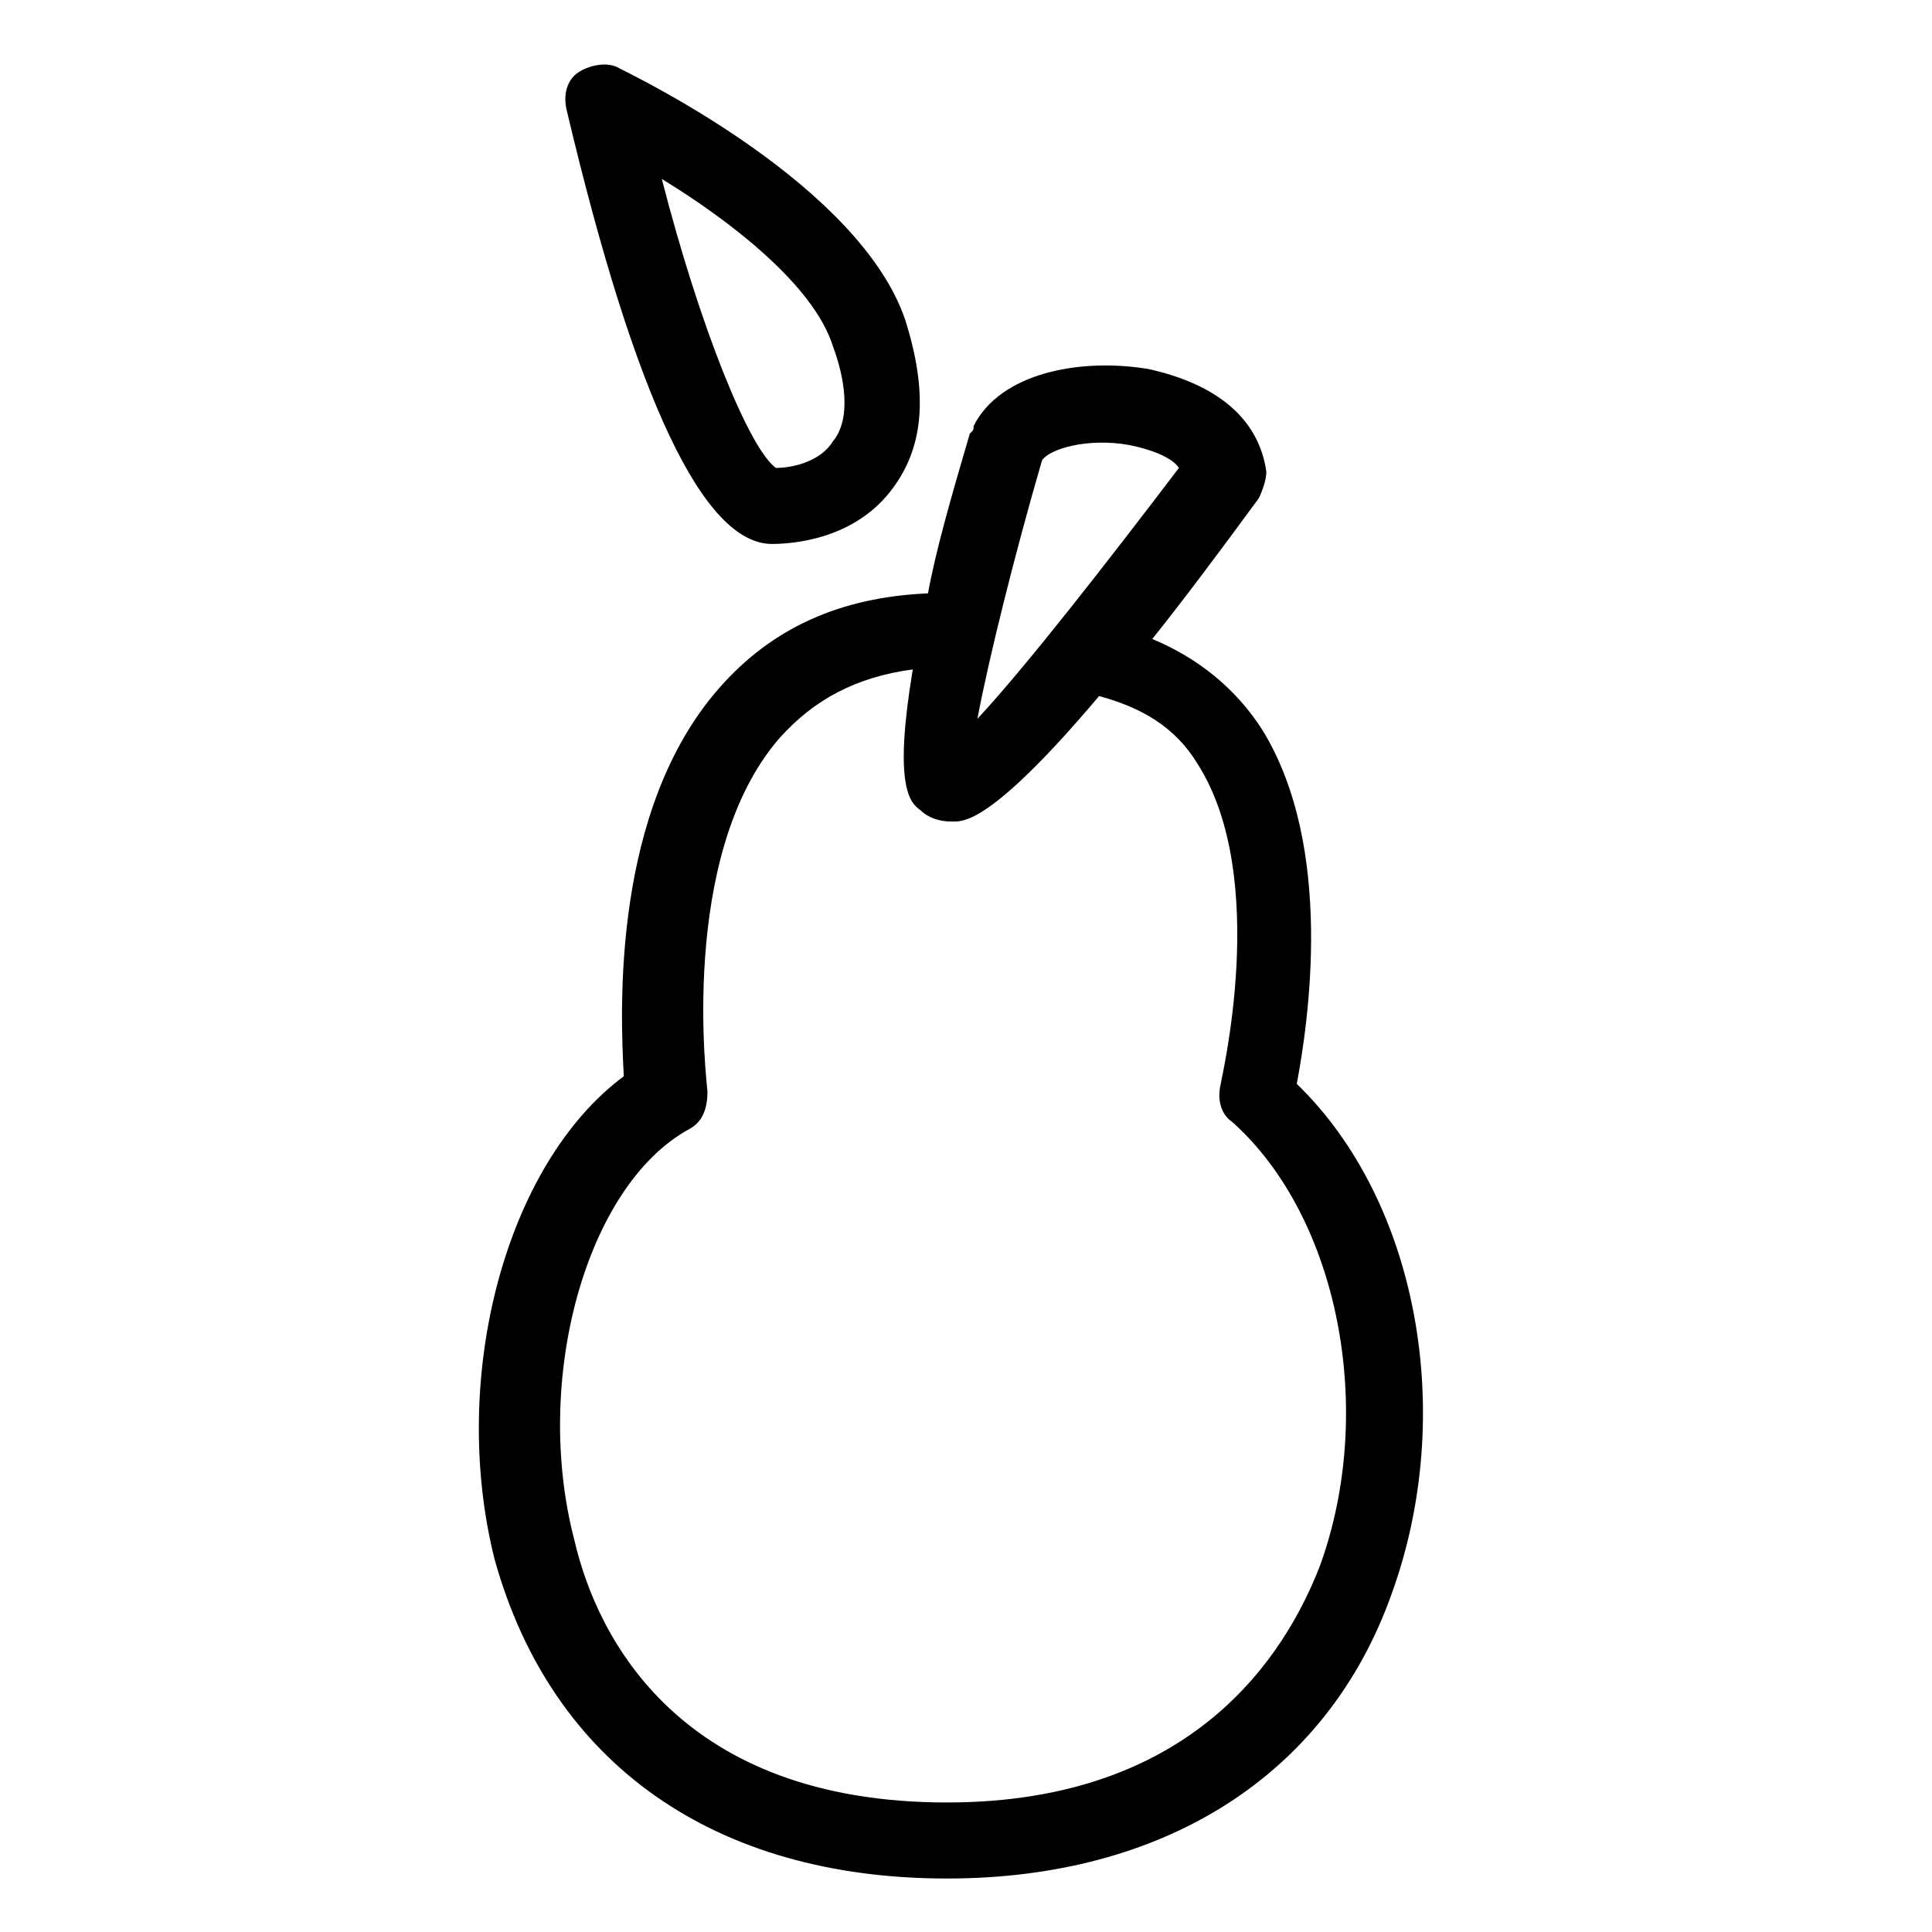
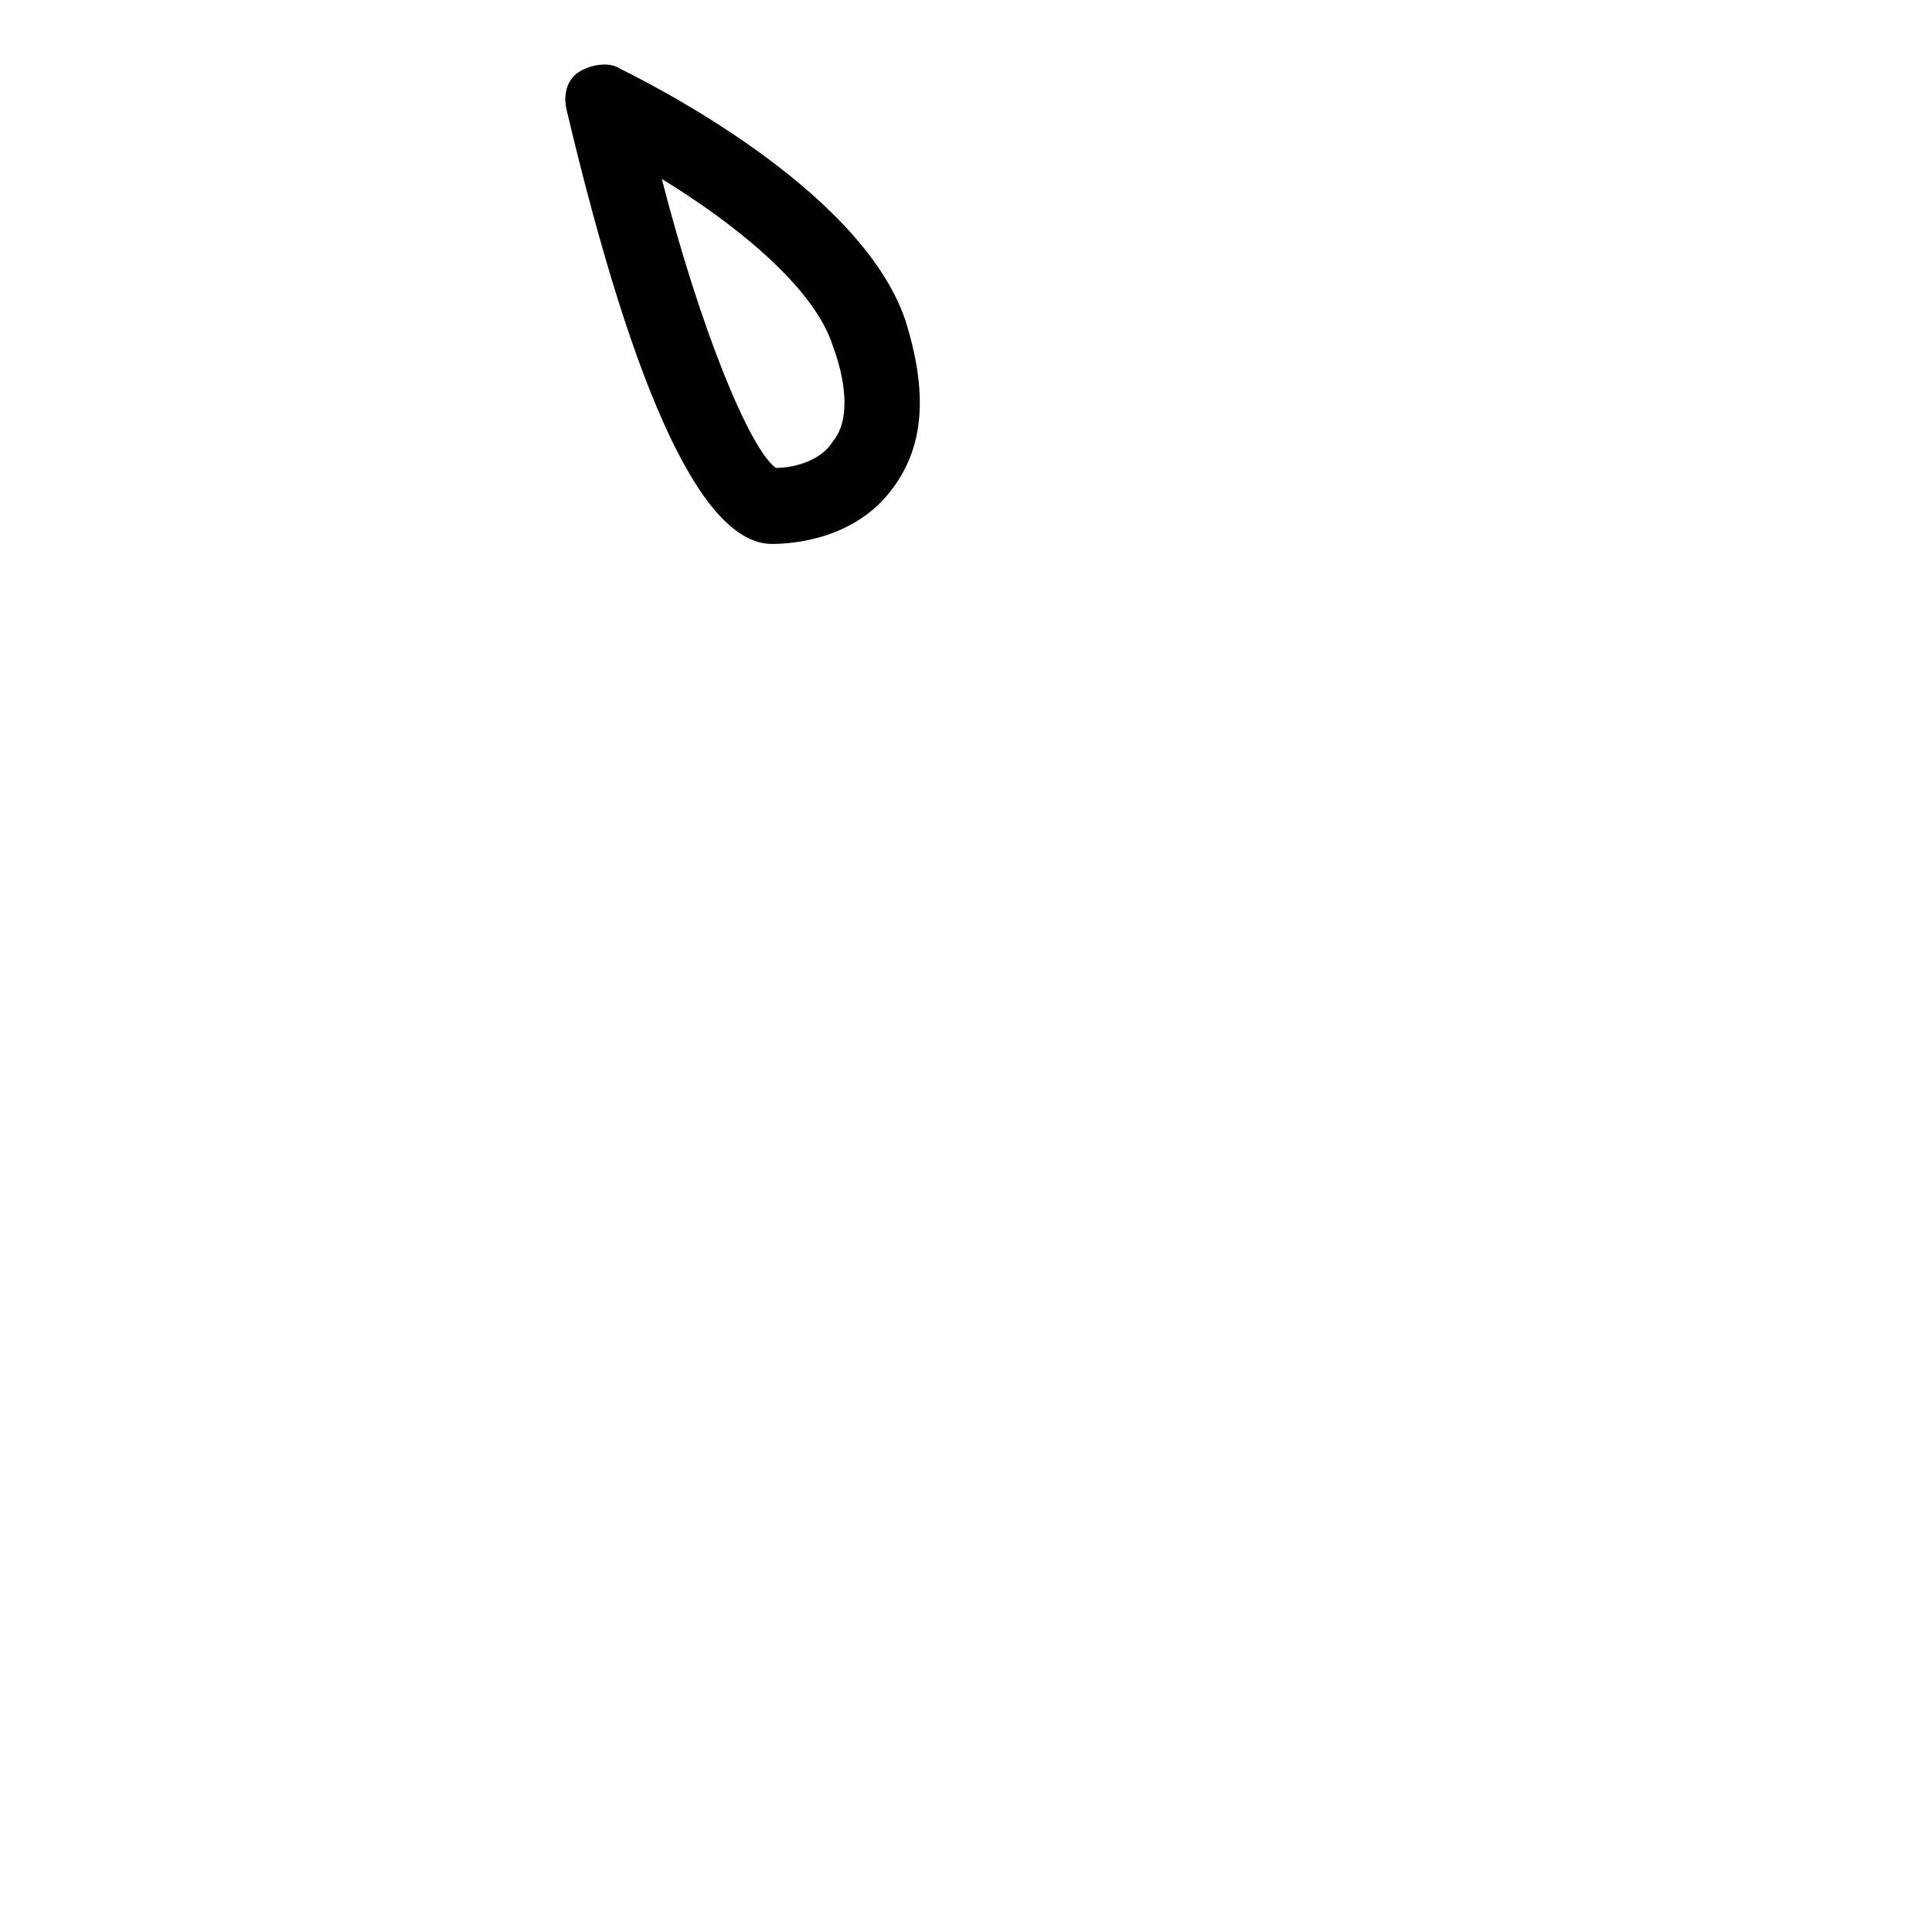
<svg xmlns="http://www.w3.org/2000/svg" fill="#000000" width="800px" height="800px" version="1.1" viewBox="144 144 512 512">
  <g>
-     <path d="m487.66 431.23c3.023-16.121 10.078-62.473-9.07-93.707-7.055-11.082-17.129-19.145-29.223-24.184 8.062-10.078 17.129-22.168 28.215-37.281 1.008-2.016 2.016-5.039 2.016-7.055-2.016-14.105-13.098-23.176-31.234-27.207-18.137-3.019-39.297 1.008-46.348 15.117 0 1.008 0 1.008-1.008 2.016-5.039 17.129-9.07 31.234-11.082 42.32-23.176 1.008-41.312 9.07-55.418 25.191-28.215 32.242-26.199 84.641-25.191 102.78-31.234 23.176-46.352 79.602-34.258 127.97 15.109 54.406 58.438 84.637 119.9 84.637 57.434 0 100.76-27.207 117.89-75.57 17.129-47.359 7.055-103.79-25.191-135.02zm-67.508-165.25c2.016-3.023 12.09-6.047 23.176-4.031 5.039 1.008 11.082 3.023 13.098 6.047-19.145 25.191-40.305 52.395-53.402 66.504 3.019-16.121 10.074-44.336 17.129-68.52zm73.555 293.22c-9.07 23.176-33.25 62.473-98.746 62.473-70.535 0-92.699-43.328-98.746-69.527-11.082-42.32 3.023-93.707 30.23-108.82 4.031-2.016 5.039-6.047 5.039-10.078 0-1.008-8.062-62.473 19.145-93.707 9.07-10.078 20.152-16.121 35.266-18.137-5.039 30.23-1.008 35.266 2.016 37.281 2.016 2.016 5.039 3.023 8.062 3.023h1.008c3.023 0 11.082-1.008 38.289-33.25 11.082 3.023 20.152 8.062 26.199 18.137 19.145 30.23 6.047 83.633 6.047 84.641-1.008 4.031 0 8.062 3.023 10.078 28.207 25.188 38.281 76.578 23.168 117.89z" />
    <path d="m348.61 288.15c5.039 0 22.168-1.008 32.242-15.113 8.062-11.082 9.07-25.191 3.023-44.336-12.09-35.266-69.527-63.48-75.57-66.504-3.023-2.016-8.062-1.008-11.082 1.008-3.023 2.016-4.031 6.047-3.023 10.078 18.137 76.578 36.273 114.87 54.41 114.87zm16.121-52.395c3.023 8.062 5.039 19.145 0 25.191-3.023 5.039-10.078 7.055-15.113 7.055-7.055-5.039-20.152-37.281-30.23-76.578 18.141 11.078 40.309 28.207 45.344 44.332z" />
  </g>
</svg>